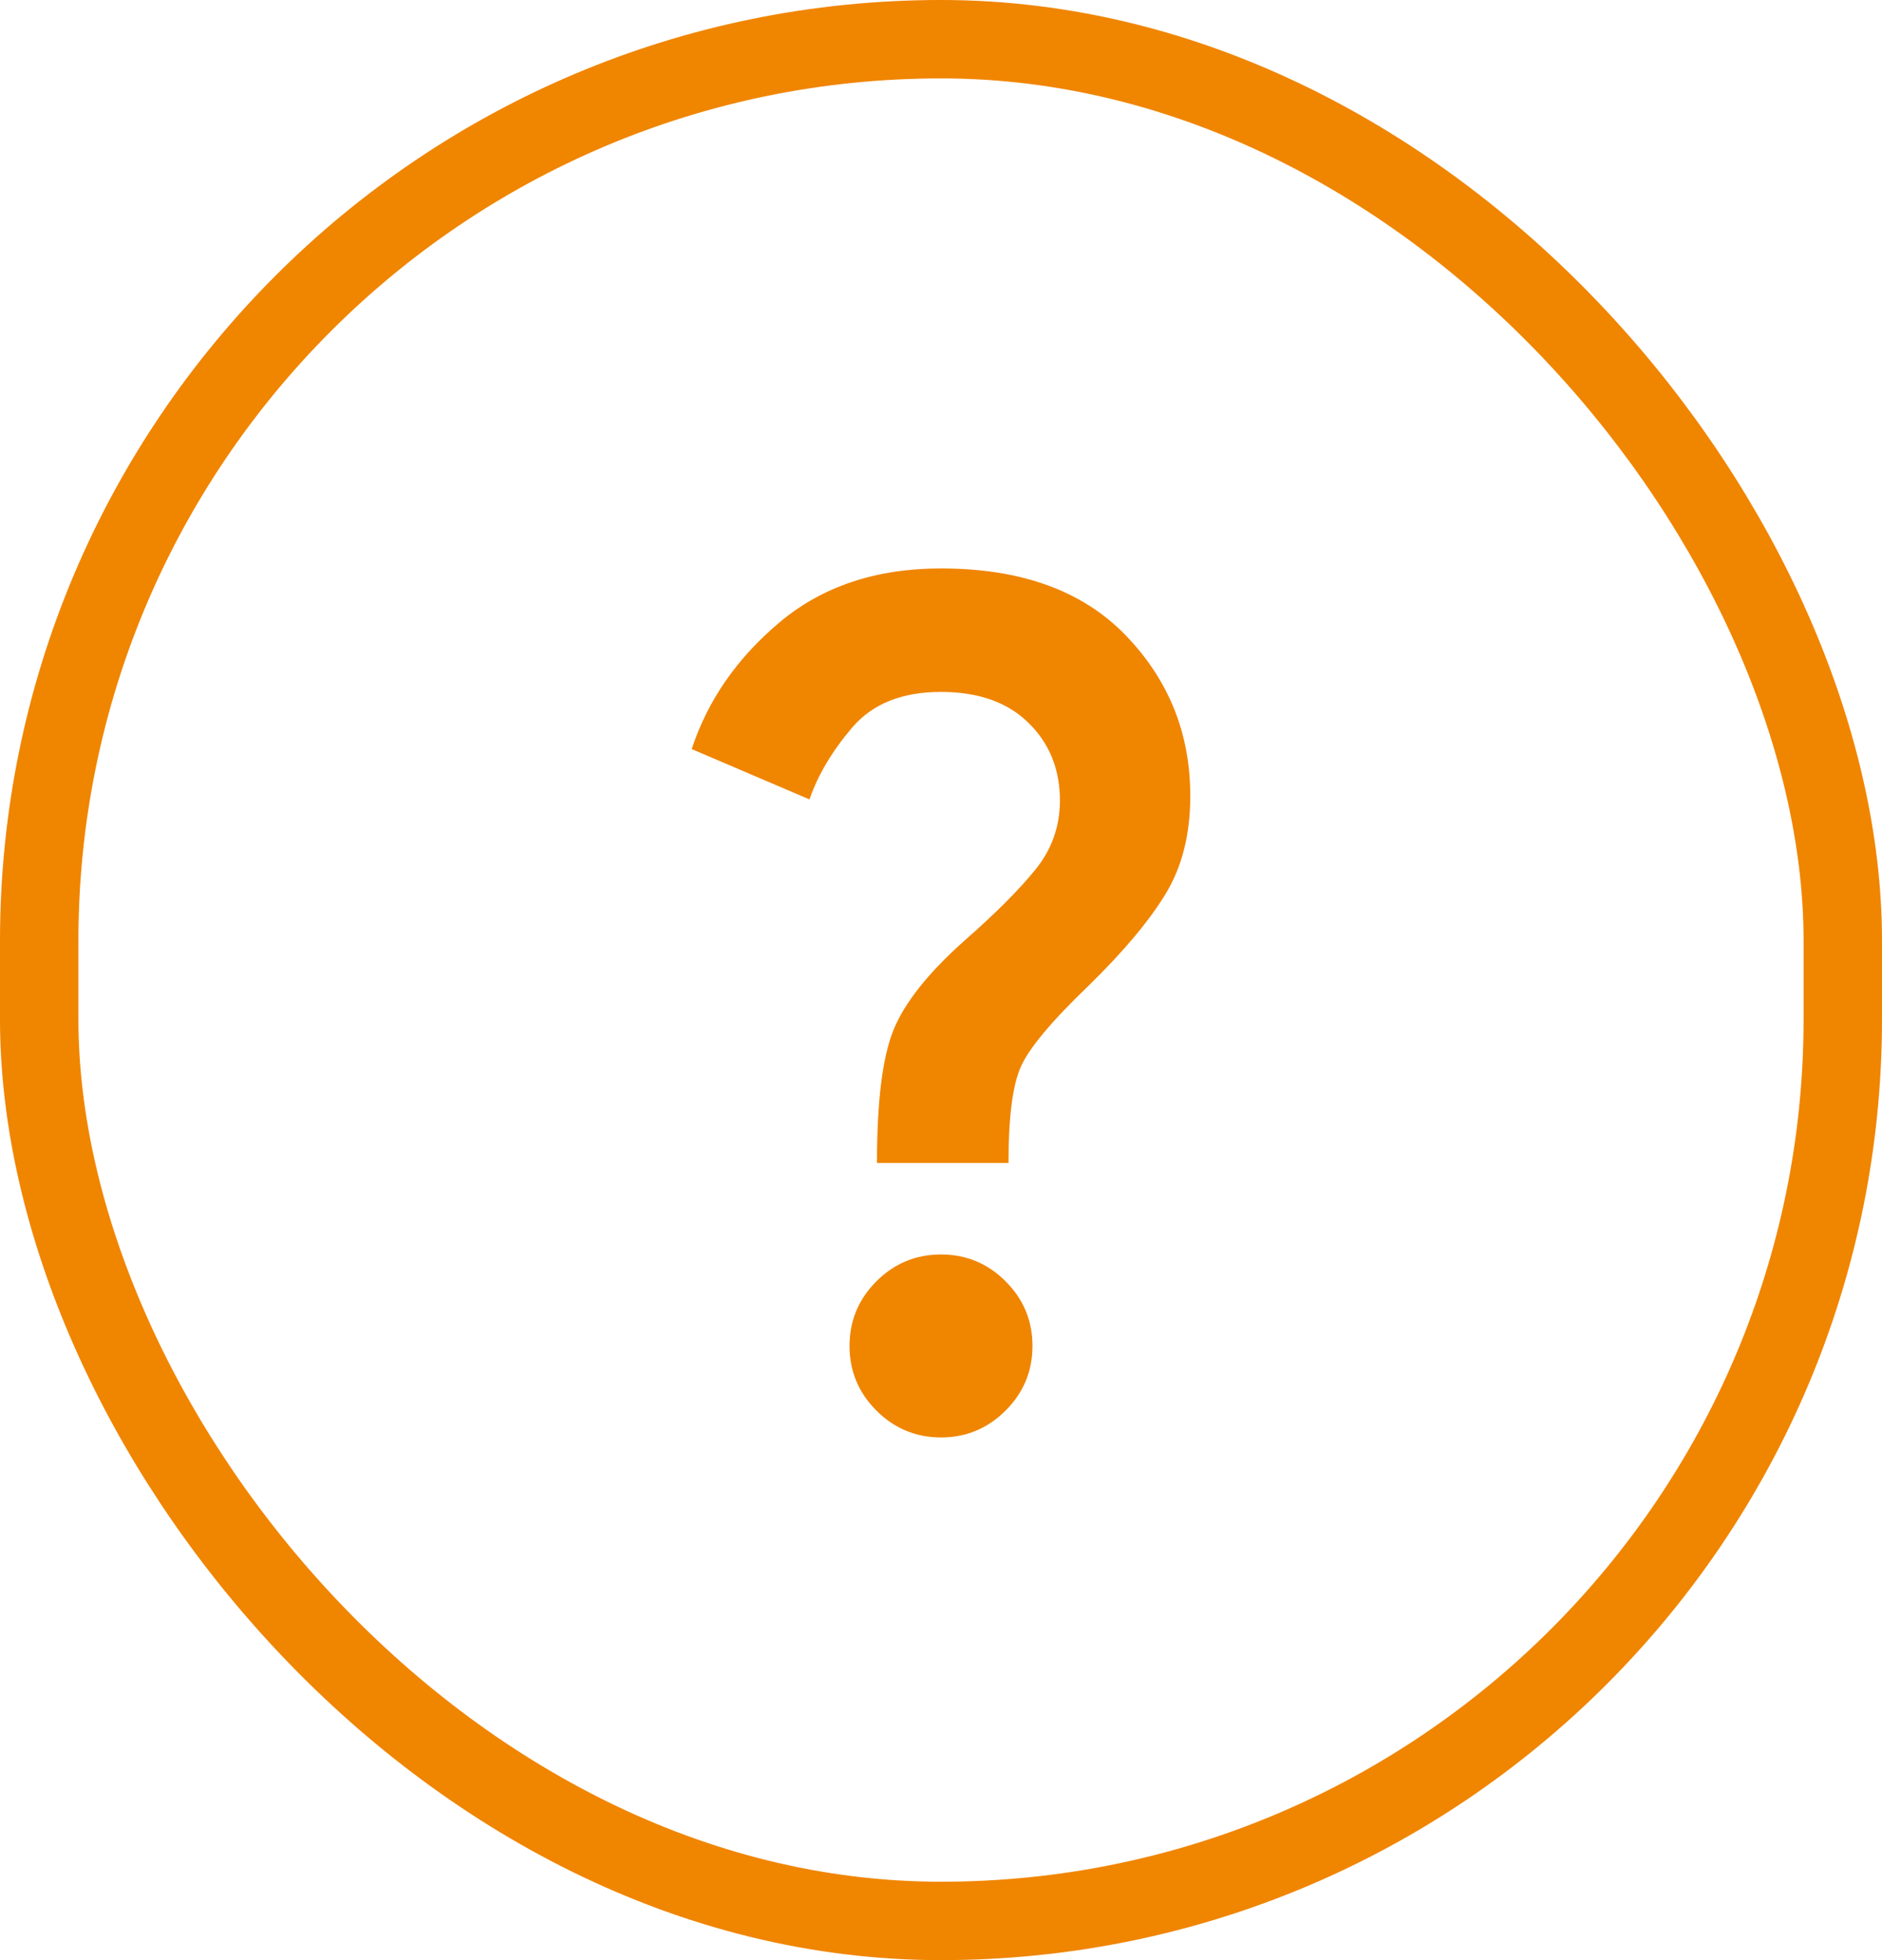
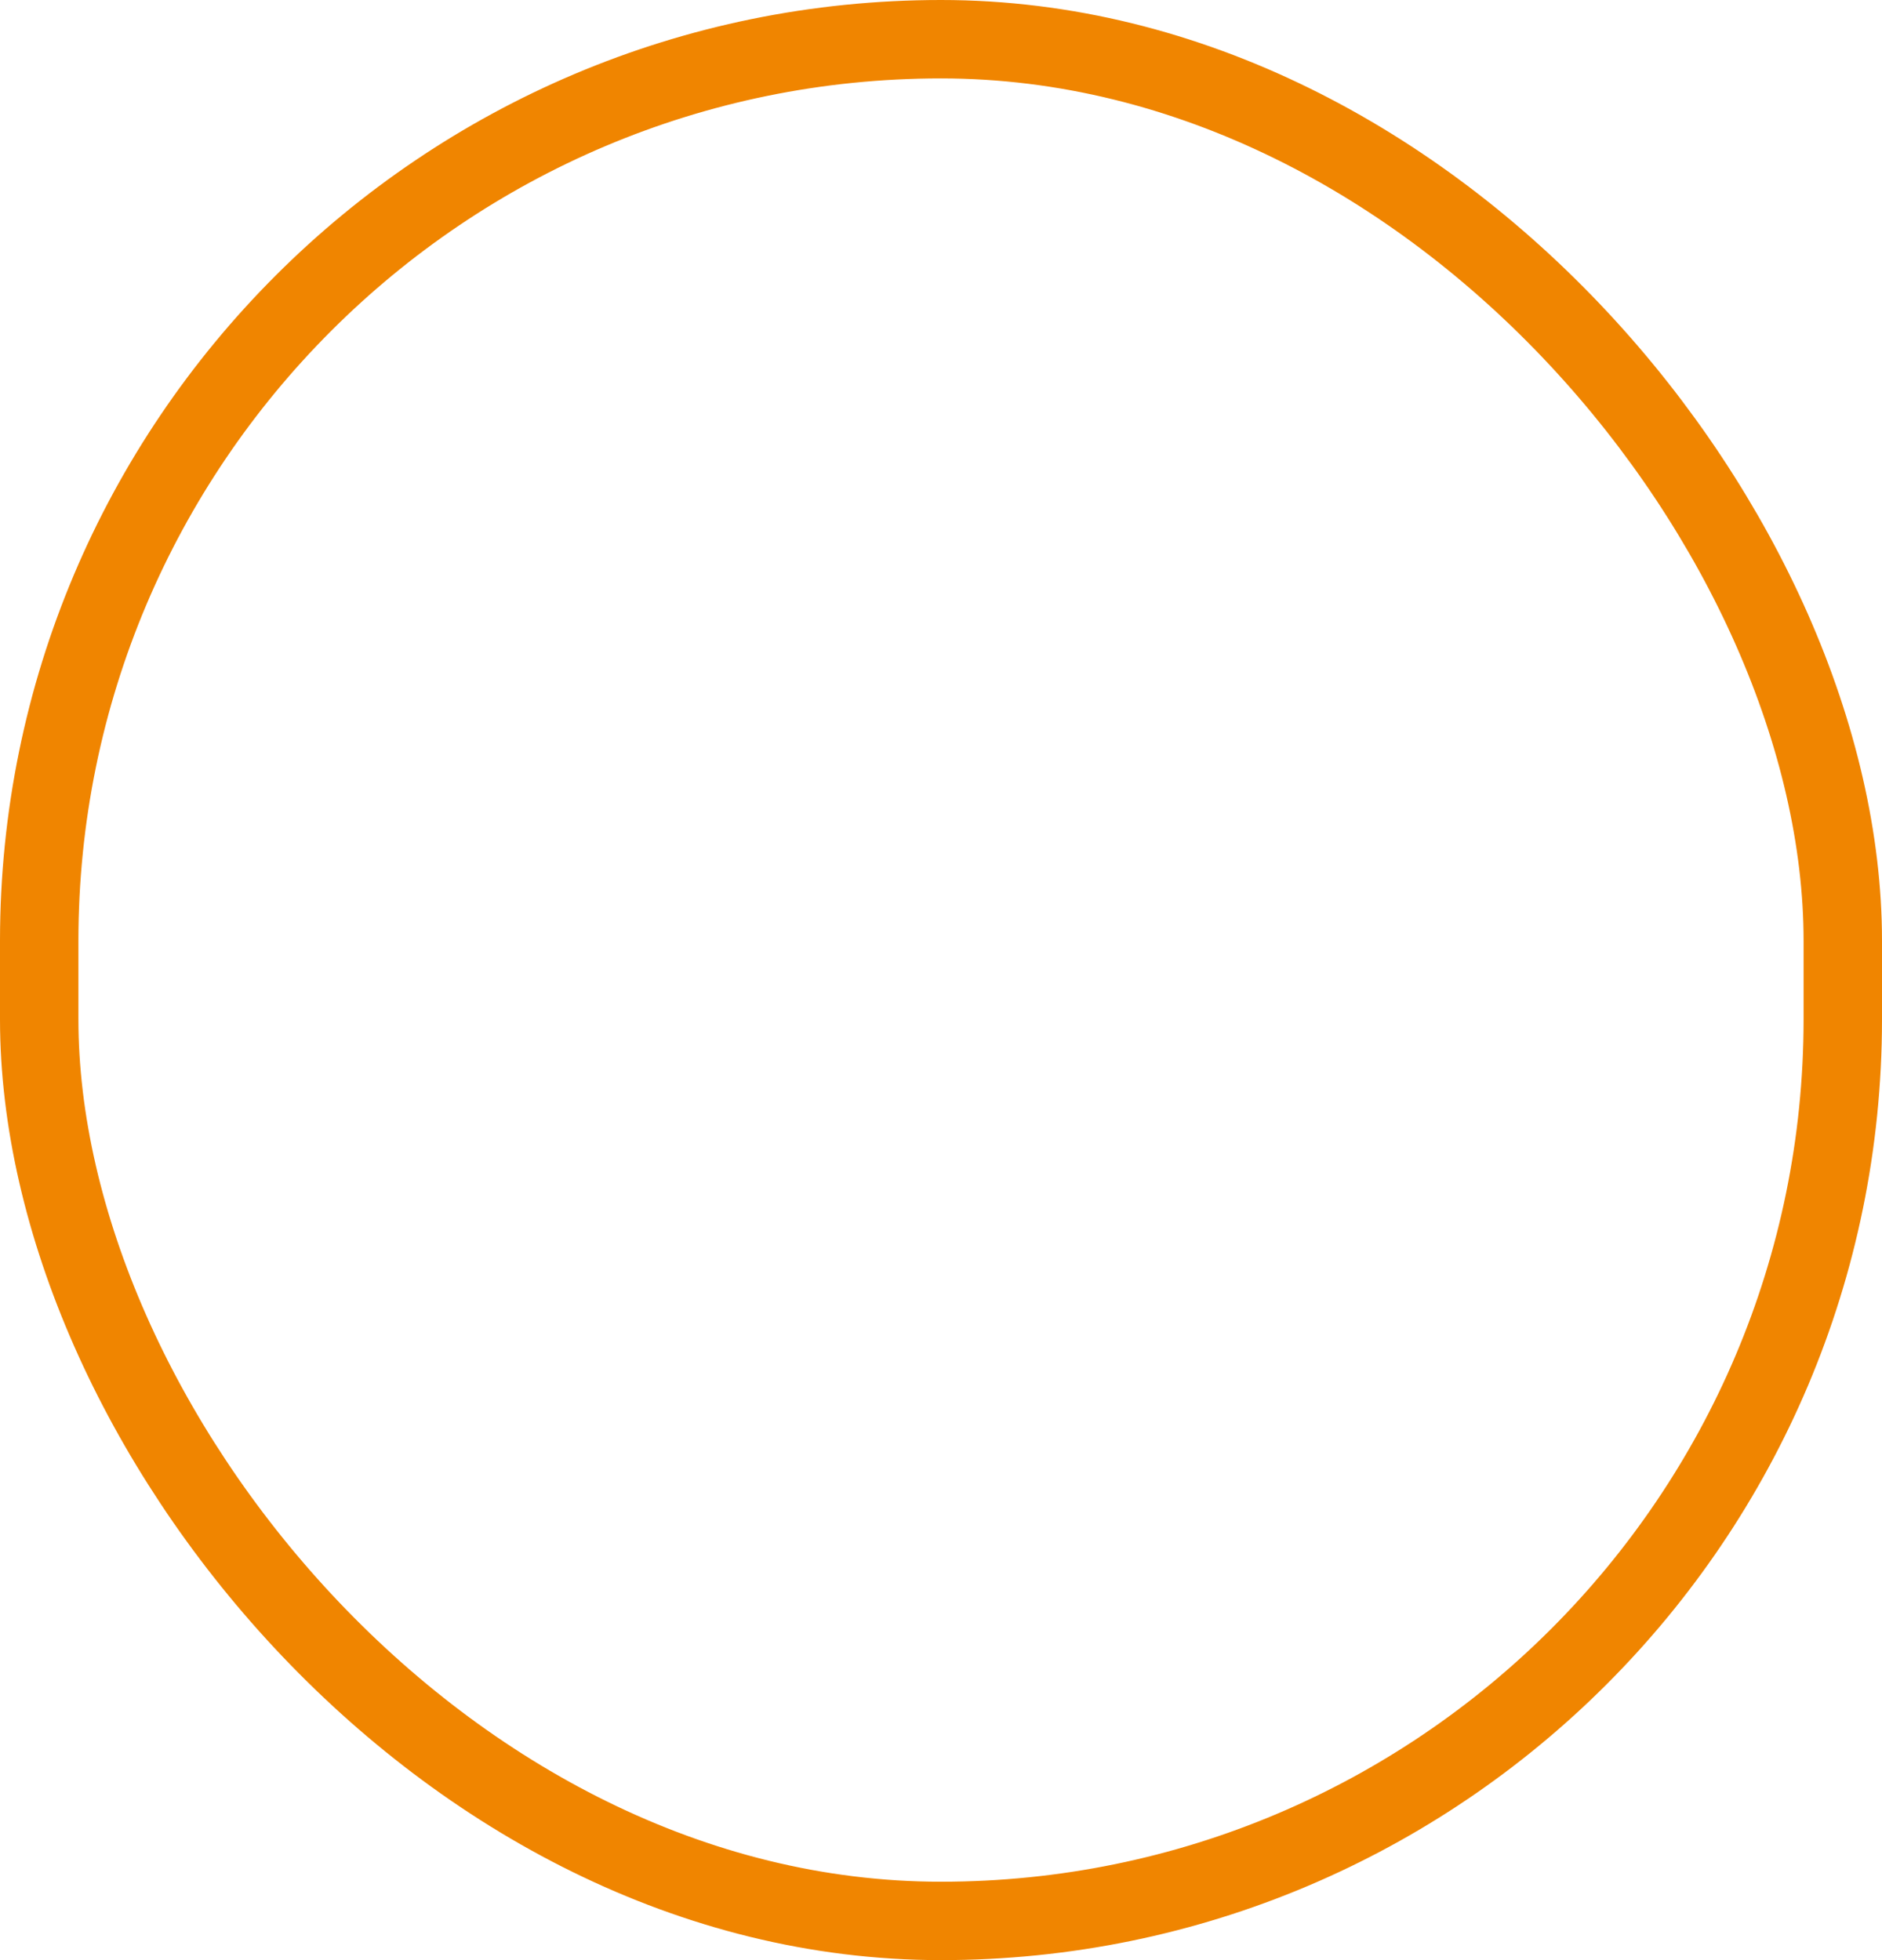
<svg xmlns="http://www.w3.org/2000/svg" width="48" height="50" viewBox="0 0 48 50" fill="none">
  <rect x="1" y="1" width="46" height="48" rx="23" stroke="#F08500" stroke-width="2" />
-   <path d="M22.367 29.667C22.367 28.092 22.508 26.959 22.79 26.269C23.072 25.578 23.669 24.825 24.583 24.008C25.381 23.308 25.988 22.701 26.406 22.185C26.824 21.67 27.033 21.082 27.033 20.421C27.033 19.624 26.766 18.962 26.231 18.438C25.697 17.913 24.953 17.65 24 17.65C23.008 17.65 22.255 17.951 21.739 18.554C21.224 19.157 20.86 19.769 20.646 20.392L17.642 19.108C18.05 17.864 18.799 16.785 19.887 15.871C20.976 14.957 22.347 14.5 24 14.5C26.042 14.5 27.612 15.069 28.71 16.206C29.809 17.344 30.358 18.71 30.358 20.304C30.358 21.276 30.149 22.108 29.731 22.798C29.313 23.488 28.657 24.271 27.762 25.146C26.81 26.06 26.231 26.755 26.027 27.231C25.823 27.708 25.721 28.519 25.721 29.667H22.367ZM24 36.667C23.358 36.667 22.809 36.438 22.352 35.981C21.895 35.524 21.667 34.975 21.667 34.333C21.667 33.692 21.895 33.142 22.352 32.685C22.809 32.228 23.358 32 24 32C24.642 32 25.191 32.228 25.648 32.685C26.105 33.142 26.333 33.692 26.333 34.333C26.333 34.975 26.105 35.524 25.648 35.981C25.191 36.438 24.642 36.667 24 36.667Z" fill="#F08500" />
</svg>